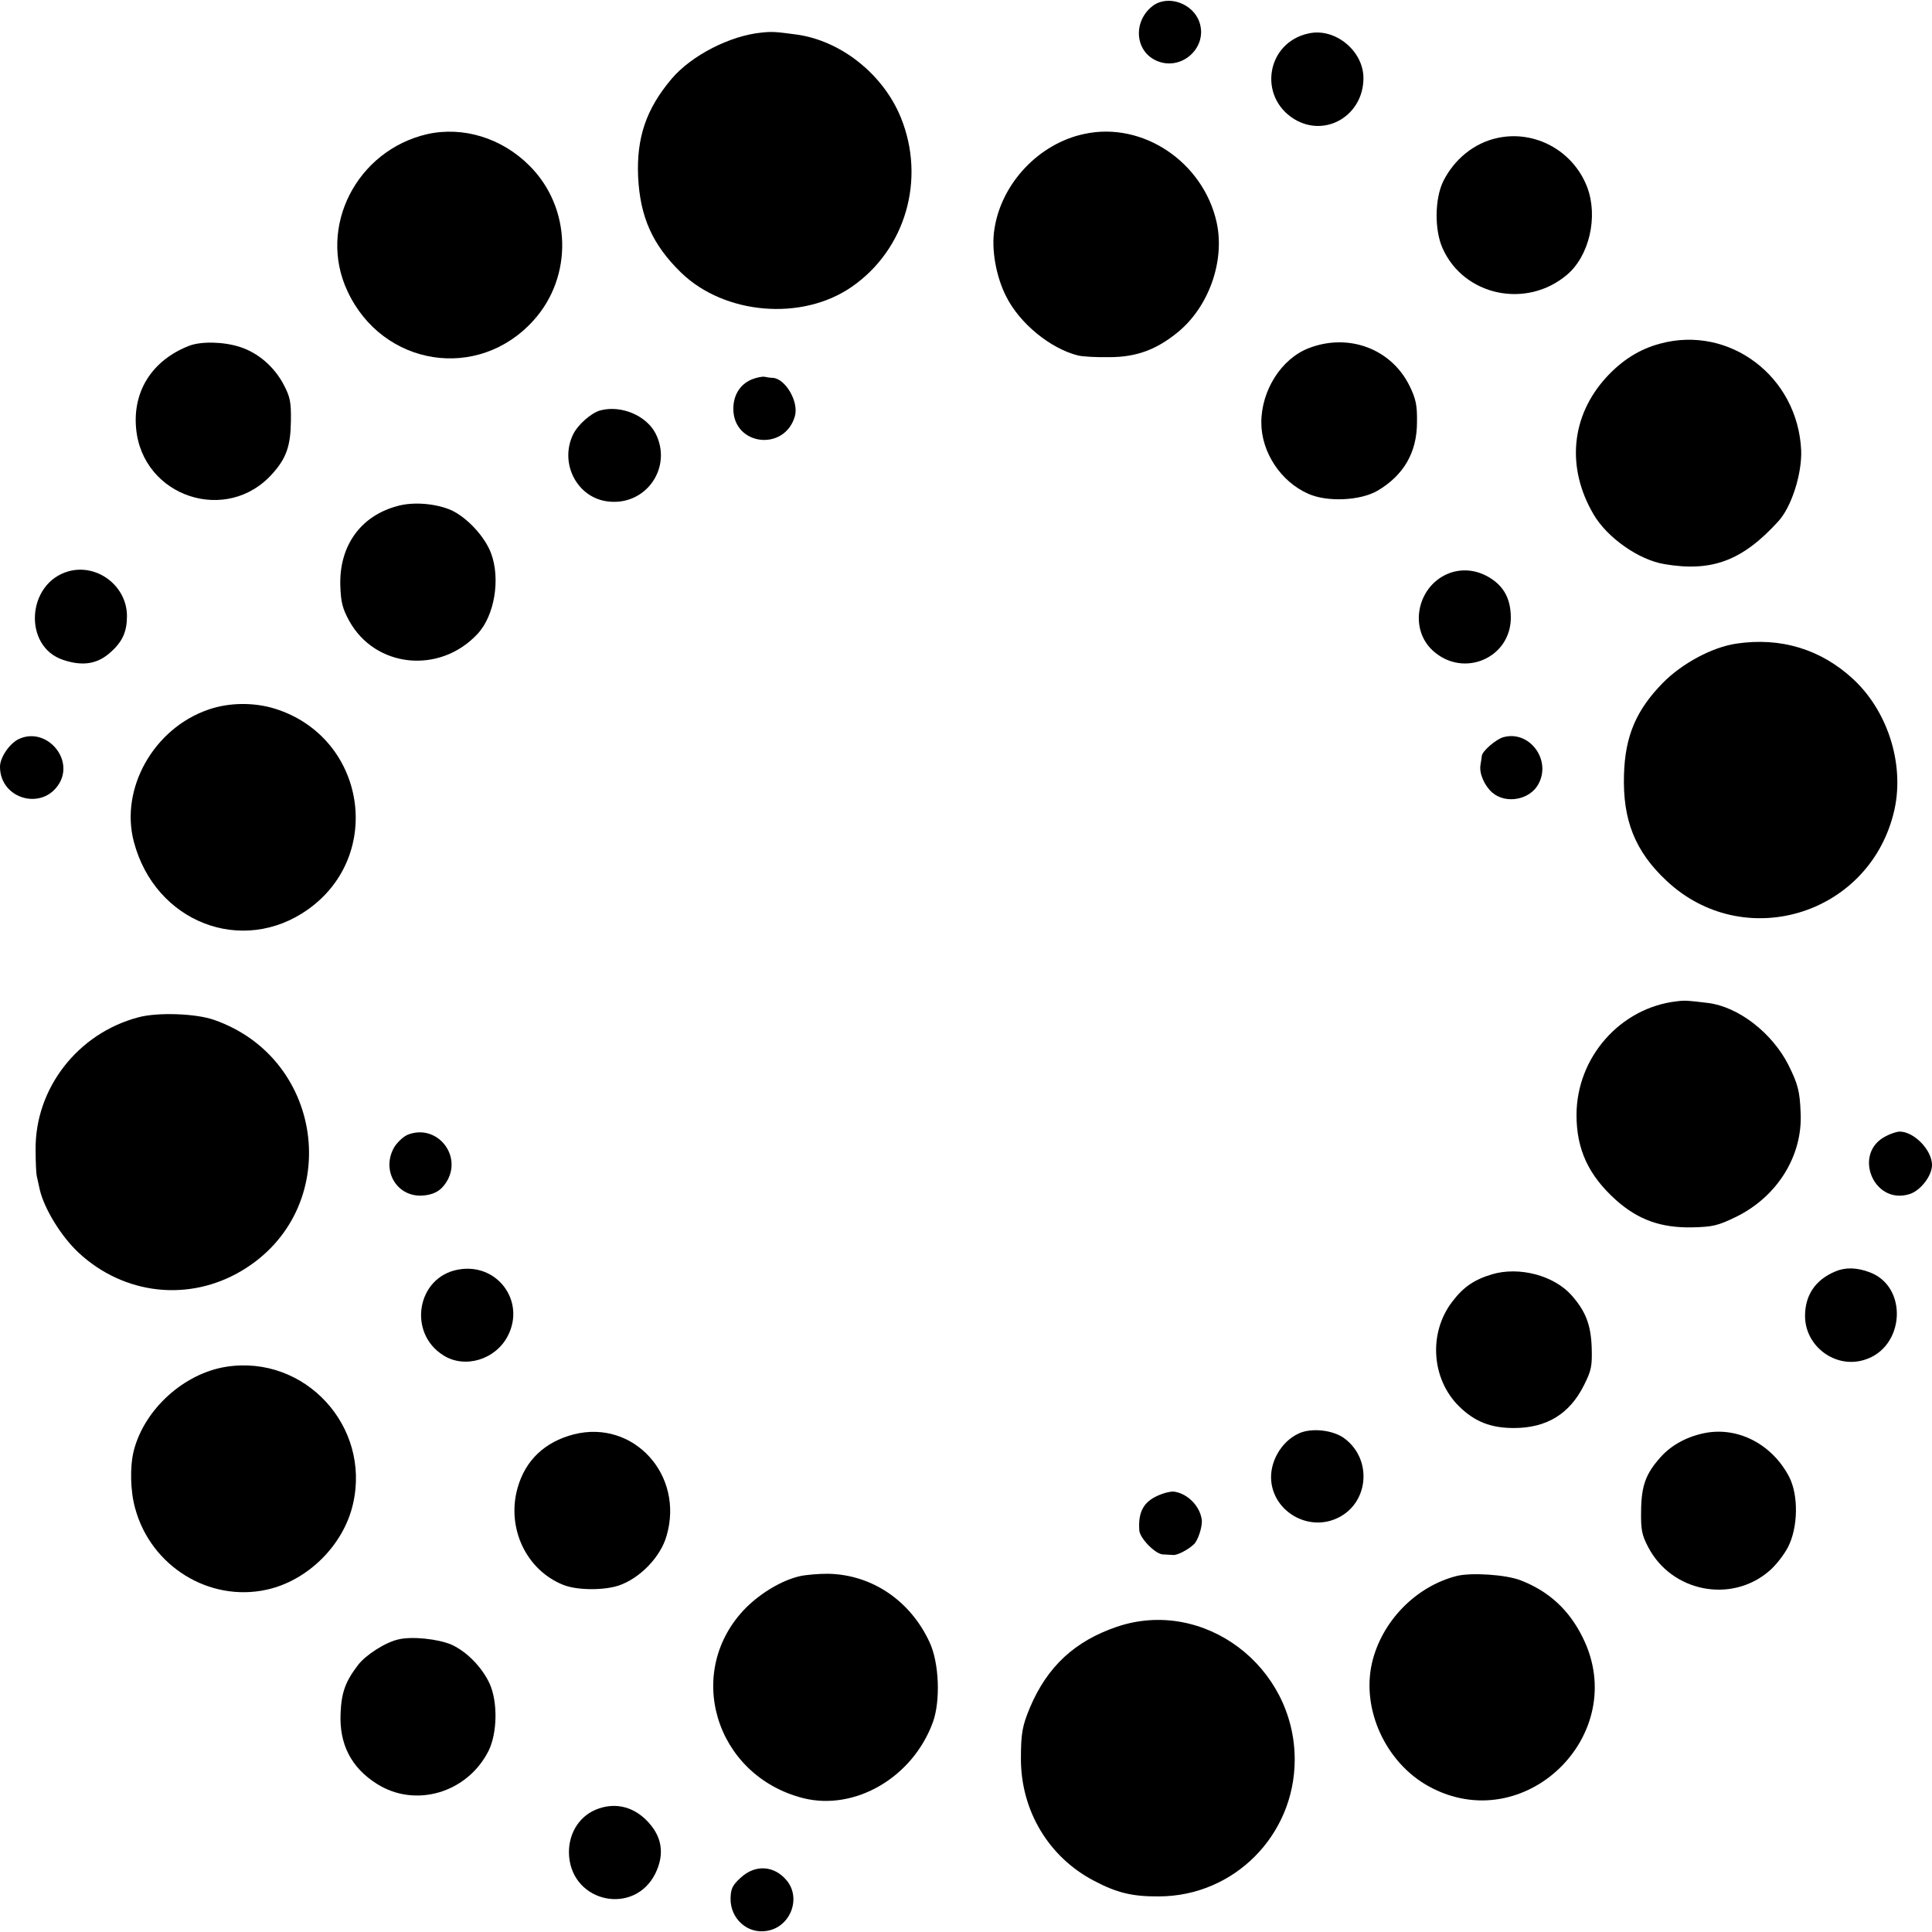
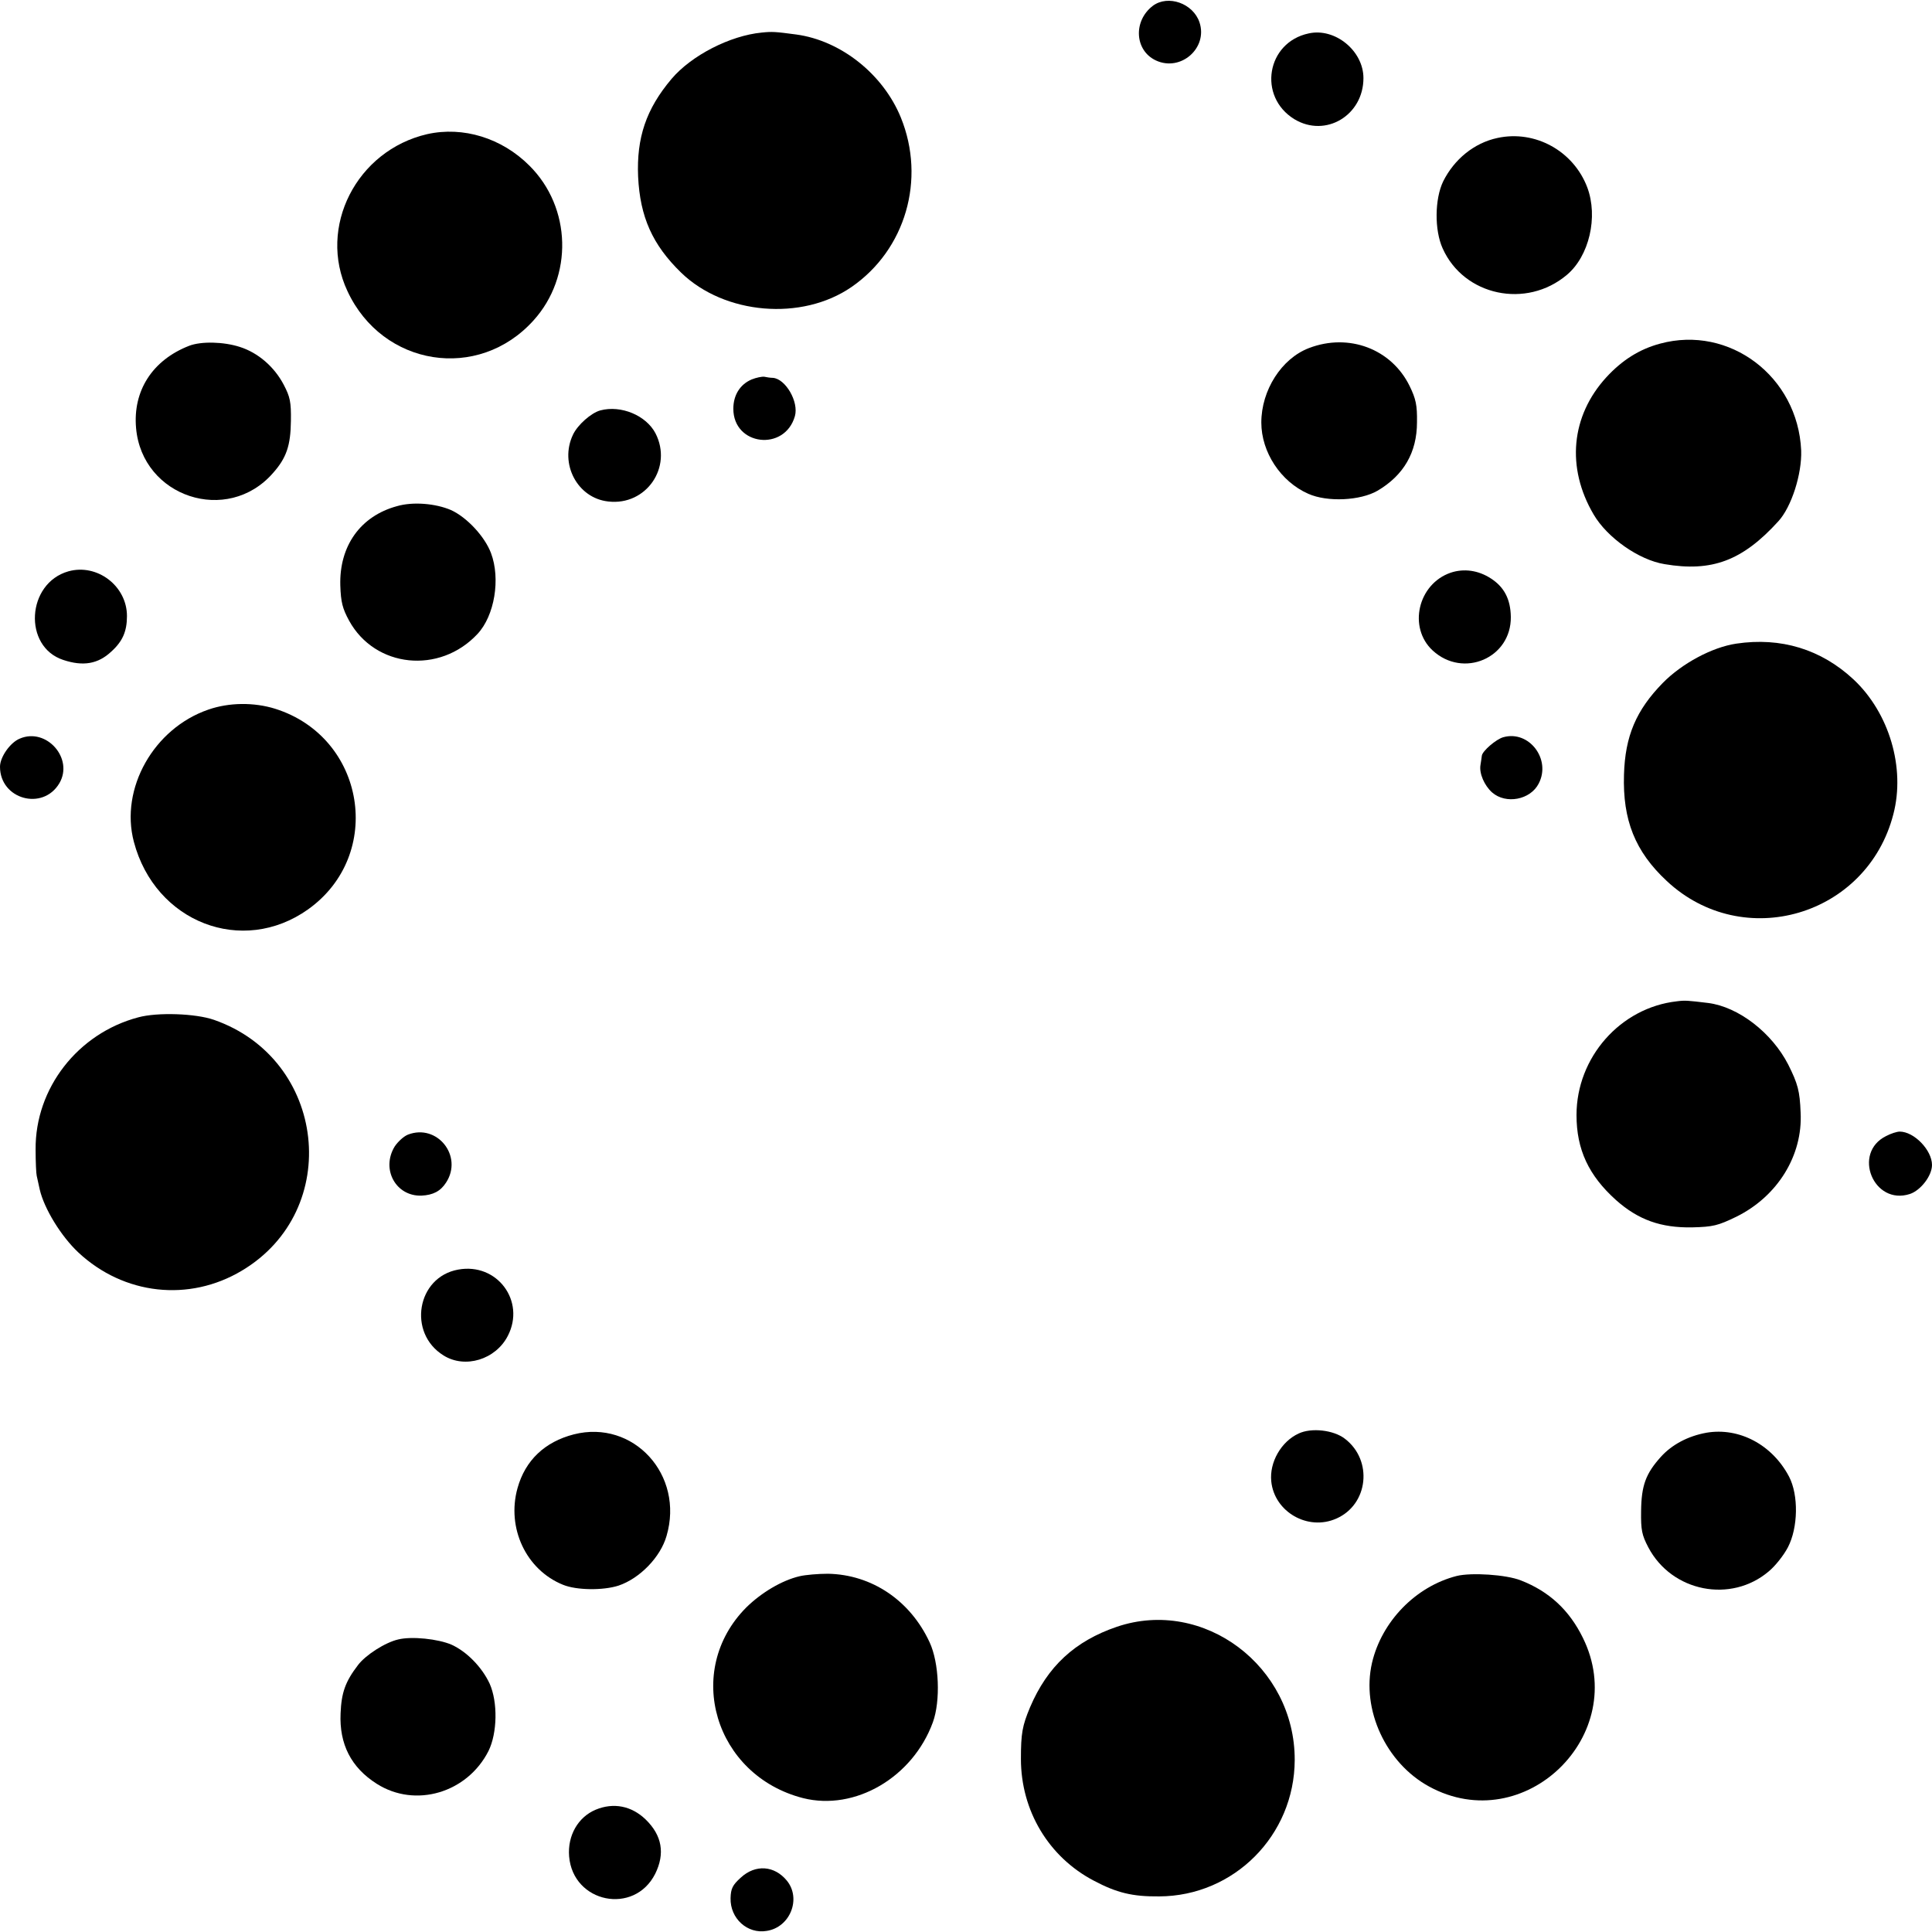
<svg xmlns="http://www.w3.org/2000/svg" version="1.0" width="700pt" height="700pt" viewBox="0 0 700 700" preserveAspectRatio="xMidYMid meet">
  <g transform="translate(0,700) scale(0.1,-0.1)" fill="#000000" stroke="none">
    <path d="M4177 6979 c-72 -55 -66 -162 11 -198 90 -42 189 45 158 138 -23 69 -114 101 -169 60z" />
    <path d="M2760 6882 c-115 -11 -255 -83 -327 -168 -92 -109 -127 -213 -121 -354 7 -146 52 -247 156 -348 157 -152 437 -176 617 -52 196 135 270 390 179 614 -64 157 -217 279 -379 301 -75 10 -87 11 -125 7z" />
    <path d="M4742 6879 c-153 -32 -186 -229 -52 -311 113 -68 250 14 250 149 0 99 -103 183 -198 162z" />
    <path d="M1548 6514 c-256 -59 -398 -337 -289 -569 127 -273 474 -328 674 -106 144 159 138 409 -15 561 -100 100 -240 143 -370 114z" />
-     <path d="M3930 6515 c-165 -34 -302 -179 -327 -345 -12 -73 6 -172 42 -243 49 -99 161 -190 261 -215 16 -4 67 -7 114 -6 97 0 170 27 247 90 113 92 172 259 141 399 -49 218 -267 365 -478 320z" />
    <path d="M5425 6500 c-84 -18 -156 -77 -196 -157 -31 -64 -32 -177 -2 -243 77 -172 303 -220 450 -96 81 68 114 210 74 317 -50 132 -189 209 -326 179z" />
    <path d="M6015 5755 c-75 -20 -138 -60 -195 -122 -128 -140 -146 -327 -46 -497 49 -84 164 -165 257 -180 171 -29 282 12 412 155 48 52 86 172 83 257 -12 268 -260 455 -511 387z" />
    <path d="M685 5747 c-133 -52 -204 -163 -192 -298 22 -250 331 -352 496 -163 49 55 64 100 65 189 1 69 -3 87 -26 131 -34 65 -93 116 -159 137 -59 19 -140 21 -184 4z" />
    <path d="M4743 5739 c-100 -38 -173 -153 -173 -270 0 -107 70 -214 170 -258 69 -31 189 -25 251 11 95 56 143 139 143 248 1 62 -4 85 -27 132 -66 134 -220 192 -364 137z" />
    <path d="M2723 5625 c-42 -18 -66 -57 -66 -106 0 -134 186 -156 223 -27 15 52 -34 136 -80 139 -8 0 -22 2 -31 4 -8 1 -29 -3 -46 -10z" />
    <path d="M2175 5513 c-33 -9 -82 -52 -99 -88 -50 -105 16 -230 128 -242 137 -16 234 124 171 247 -34 65 -125 103 -200 83z" />
    <path d="M1438 5166 c-132 -36 -209 -144 -205 -287 2 -61 8 -84 32 -128 94 -171 328 -195 465 -48 62 66 84 200 49 293 -23 61 -88 130 -145 156 -56 24 -138 31 -196 14z" />
    <path d="M248 4930 c-152 -43 -165 -273 -19 -321 72 -24 126 -15 174 30 41 37 57 73 57 129 0 109 -108 191 -212 162z" />
    <path d="M5256 4925 c-119 -41 -155 -199 -65 -282 111 -102 285 -27 283 122 -1 64 -24 108 -72 139 -46 30 -98 37 -146 21z" />
    <path d="M6291 4668 c-88 -13 -197 -72 -266 -142 -97 -99 -137 -193 -141 -333 -5 -164 40 -278 155 -385 277 -259 726 -127 821 242 44 168 -15 367 -144 488 -118 110 -264 154 -425 130z" />
    <path d="M755 4429 c-198 -68 -321 -286 -270 -479 77 -292 393 -414 631 -245 278 198 208 624 -119 727 -77 24 -167 23 -242 -3z" />
    <path d="M72 4324 c-35 -14 -72 -67 -72 -102 0 -118 155 -161 215 -60 53 90 -47 203 -143 162z" />
    <path d="M5447 4329 c-26 -7 -76 -50 -78 -67 0 -4 -3 -19 -5 -34 -5 -30 14 -74 42 -99 50 -44 139 -27 169 32 46 88 -35 194 -128 168z" />
    <path d="M6075 3372 c-204 -23 -363 -203 -363 -412 0 -125 44 -219 143 -308 81 -72 163 -101 276 -99 76 2 93 6 161 39 149 74 240 222 232 377 -3 78 -10 104 -45 174 -59 115 -180 209 -290 223 -75 9 -83 10 -114 6z" />
    <path d="M501 3314 c-219 -58 -374 -257 -372 -479 0 -44 2 -87 4 -95 2 -8 7 -31 11 -50 16 -69 77 -169 140 -228 165 -154 401 -180 592 -66 368 219 307 767 -101 909 -66 23 -204 28 -274 9z" />
    <path d="M1478 2889 c-15 -6 -36 -25 -48 -43 -50 -82 4 -181 97 -178 42 2 69 16 89 47 63 96 -32 215 -138 174z" />
    <path d="M6834 2884 c-124 -61 -46 -253 86 -210 39 13 80 66 80 105 0 54 -65 121 -117 121 -10 0 -32 -7 -49 -16z" />
    <path d="M1660 2400 c-150 -27 -184 -230 -53 -311 78 -49 189 -15 233 71 65 126 -39 266 -180 240z" />
-     <path d="M6649 2393 c-71 -30 -109 -85 -109 -161 0 -110 110 -192 215 -159 146 44 160 264 20 317 -47 18 -89 19 -126 3z" />
-     <path d="M5406 2383 c-64 -19 -104 -46 -144 -99 -87 -113 -76 -280 24 -379 57 -56 115 -79 199 -79 119 0 202 51 254 155 27 54 30 69 28 137 -3 83 -22 131 -73 189 -64 72 -190 105 -288 76z" />
-     <path d="M820 2048 c-153 -24 -296 -153 -335 -303 -15 -58 -13 -148 5 -211 57 -209 268 -339 475 -294 149 32 280 161 314 311 65 282 -175 541 -459 497z" />
    <path d="M2079 1803 c-105 -27 -176 -94 -204 -195 -40 -144 31 -296 165 -350 49 -20 145 -21 201 -3 77 26 152 103 174 180 65 221 -120 423 -336 368z" />
    <path d="M4705 1806 c-63 -29 -106 -104 -99 -173 11 -111 133 -181 236 -135 116 51 133 211 31 289 -41 32 -122 41 -168 19z" />
    <path d="M6183 1809 c-67 -12 -125 -43 -165 -87 -55 -61 -71 -104 -72 -197 -1 -69 3 -87 26 -131 85 -162 300 -204 437 -87 23 19 54 58 69 87 37 71 39 189 4 256 -61 116 -181 179 -299 159z" />
-     <path d="M4195 1581 c-52 -23 -72 -60 -67 -127 3 -28 57 -84 85 -86 12 0 29 -2 37 -2 15 -2 55 19 76 39 15 14 32 67 28 90 -7 48 -50 92 -97 100 -12 3 -40 -4 -62 -14z" />
+     <path d="M4195 1581 z" />
    <path d="M2897 1289 c-64 -15 -138 -59 -193 -113 -228 -229 -115 -609 206 -691 188 -47 397 75 470 275 28 77 23 215 -12 290 -70 151 -209 245 -368 248 -36 0 -82 -4 -103 -9z" />
    <path d="M5278 1290 c-149 -38 -272 -165 -307 -315 -39 -170 51 -363 207 -448 345 -188 731 187 557 539 -49 100 -122 168 -225 208 -53 21 -179 29 -232 16z" />
    <path d="M4047 1106 c-153 -52 -252 -144 -315 -292 -28 -67 -33 -94 -33 -187 0 -187 100 -355 264 -441 83 -44 140 -58 237 -57 271 1 490 221 491 494 1 340 -330 589 -644 483z" />
    <path d="M1443 1060 c-48 -11 -119 -57 -146 -93 -46 -60 -60 -100 -63 -175 -5 -111 38 -196 131 -255 140 -89 328 -33 405 119 32 65 34 177 4 244 -28 60 -83 116 -138 141 -49 21 -144 31 -193 19z" />
    <path d="M2158 443 c-64 -27 -102 -94 -96 -169 14 -169 236 -214 312 -63 36 73 25 139 -35 197 -51 49 -116 62 -181 35z" />
    <path d="M2684 197 c-30 -27 -36 -40 -37 -74 -2 -74 61 -131 131 -119 85 13 126 117 73 182 -45 55 -114 60 -167 11z" />
  </g>
</svg>